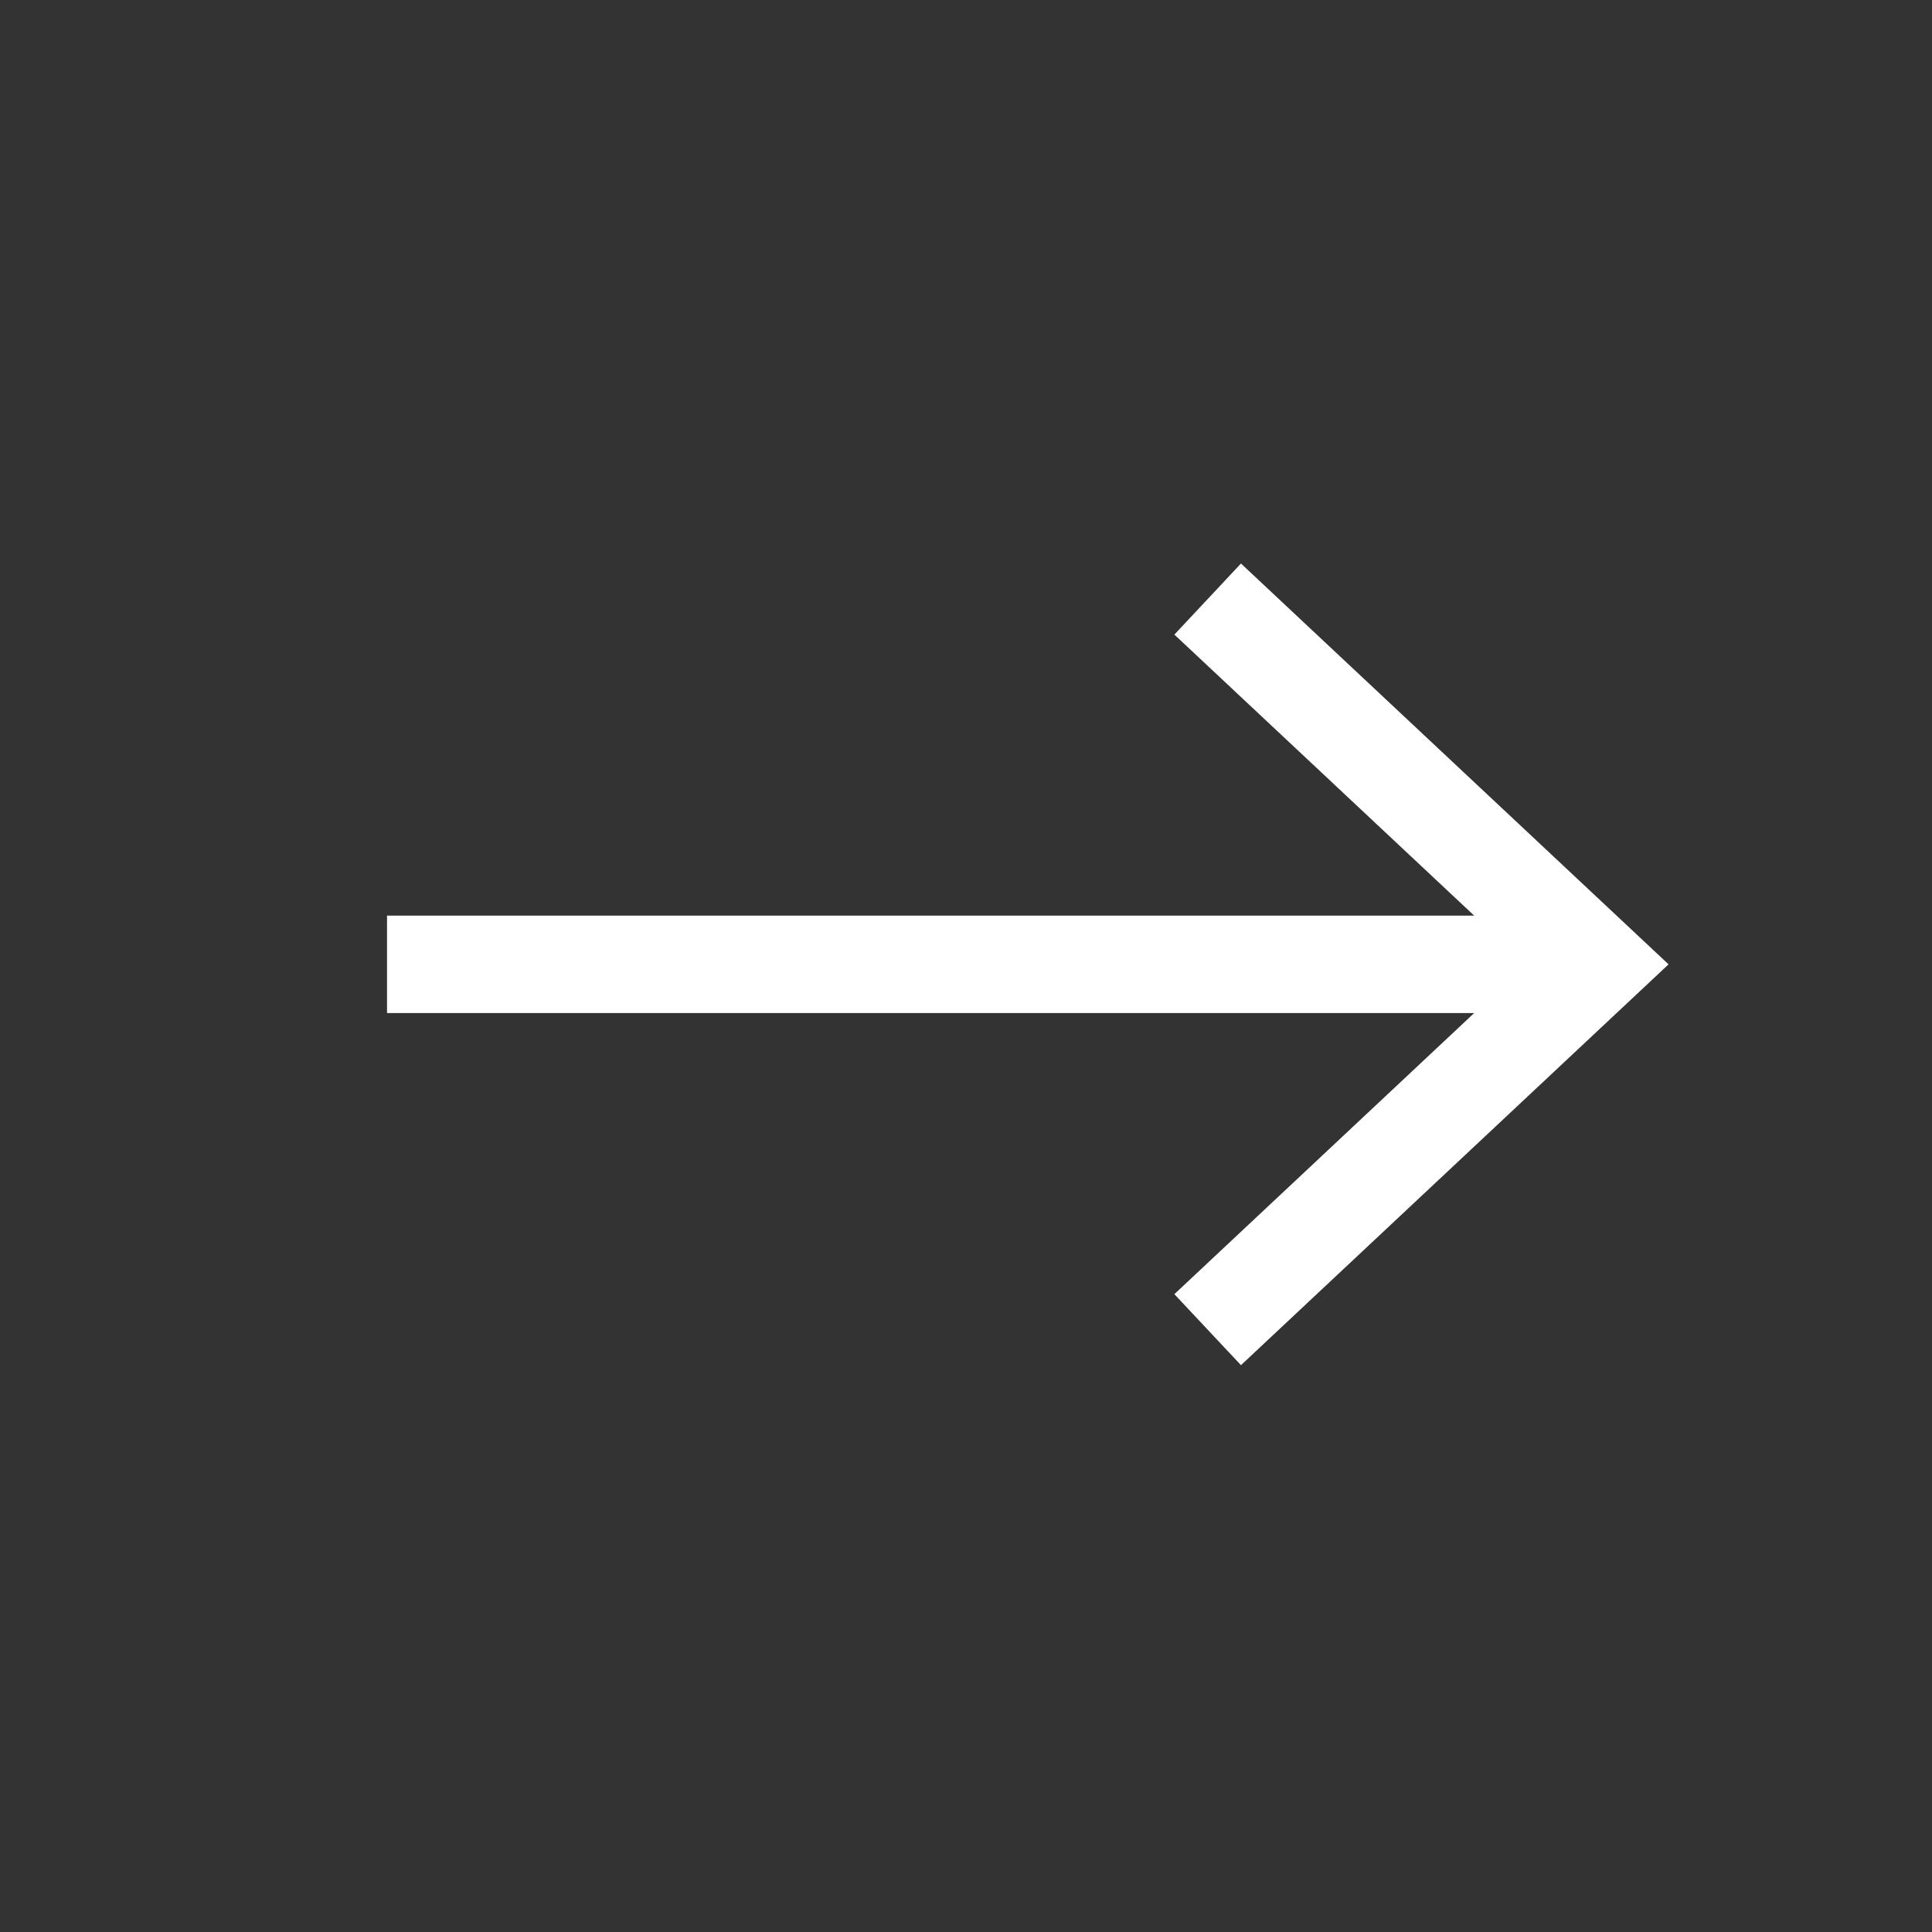
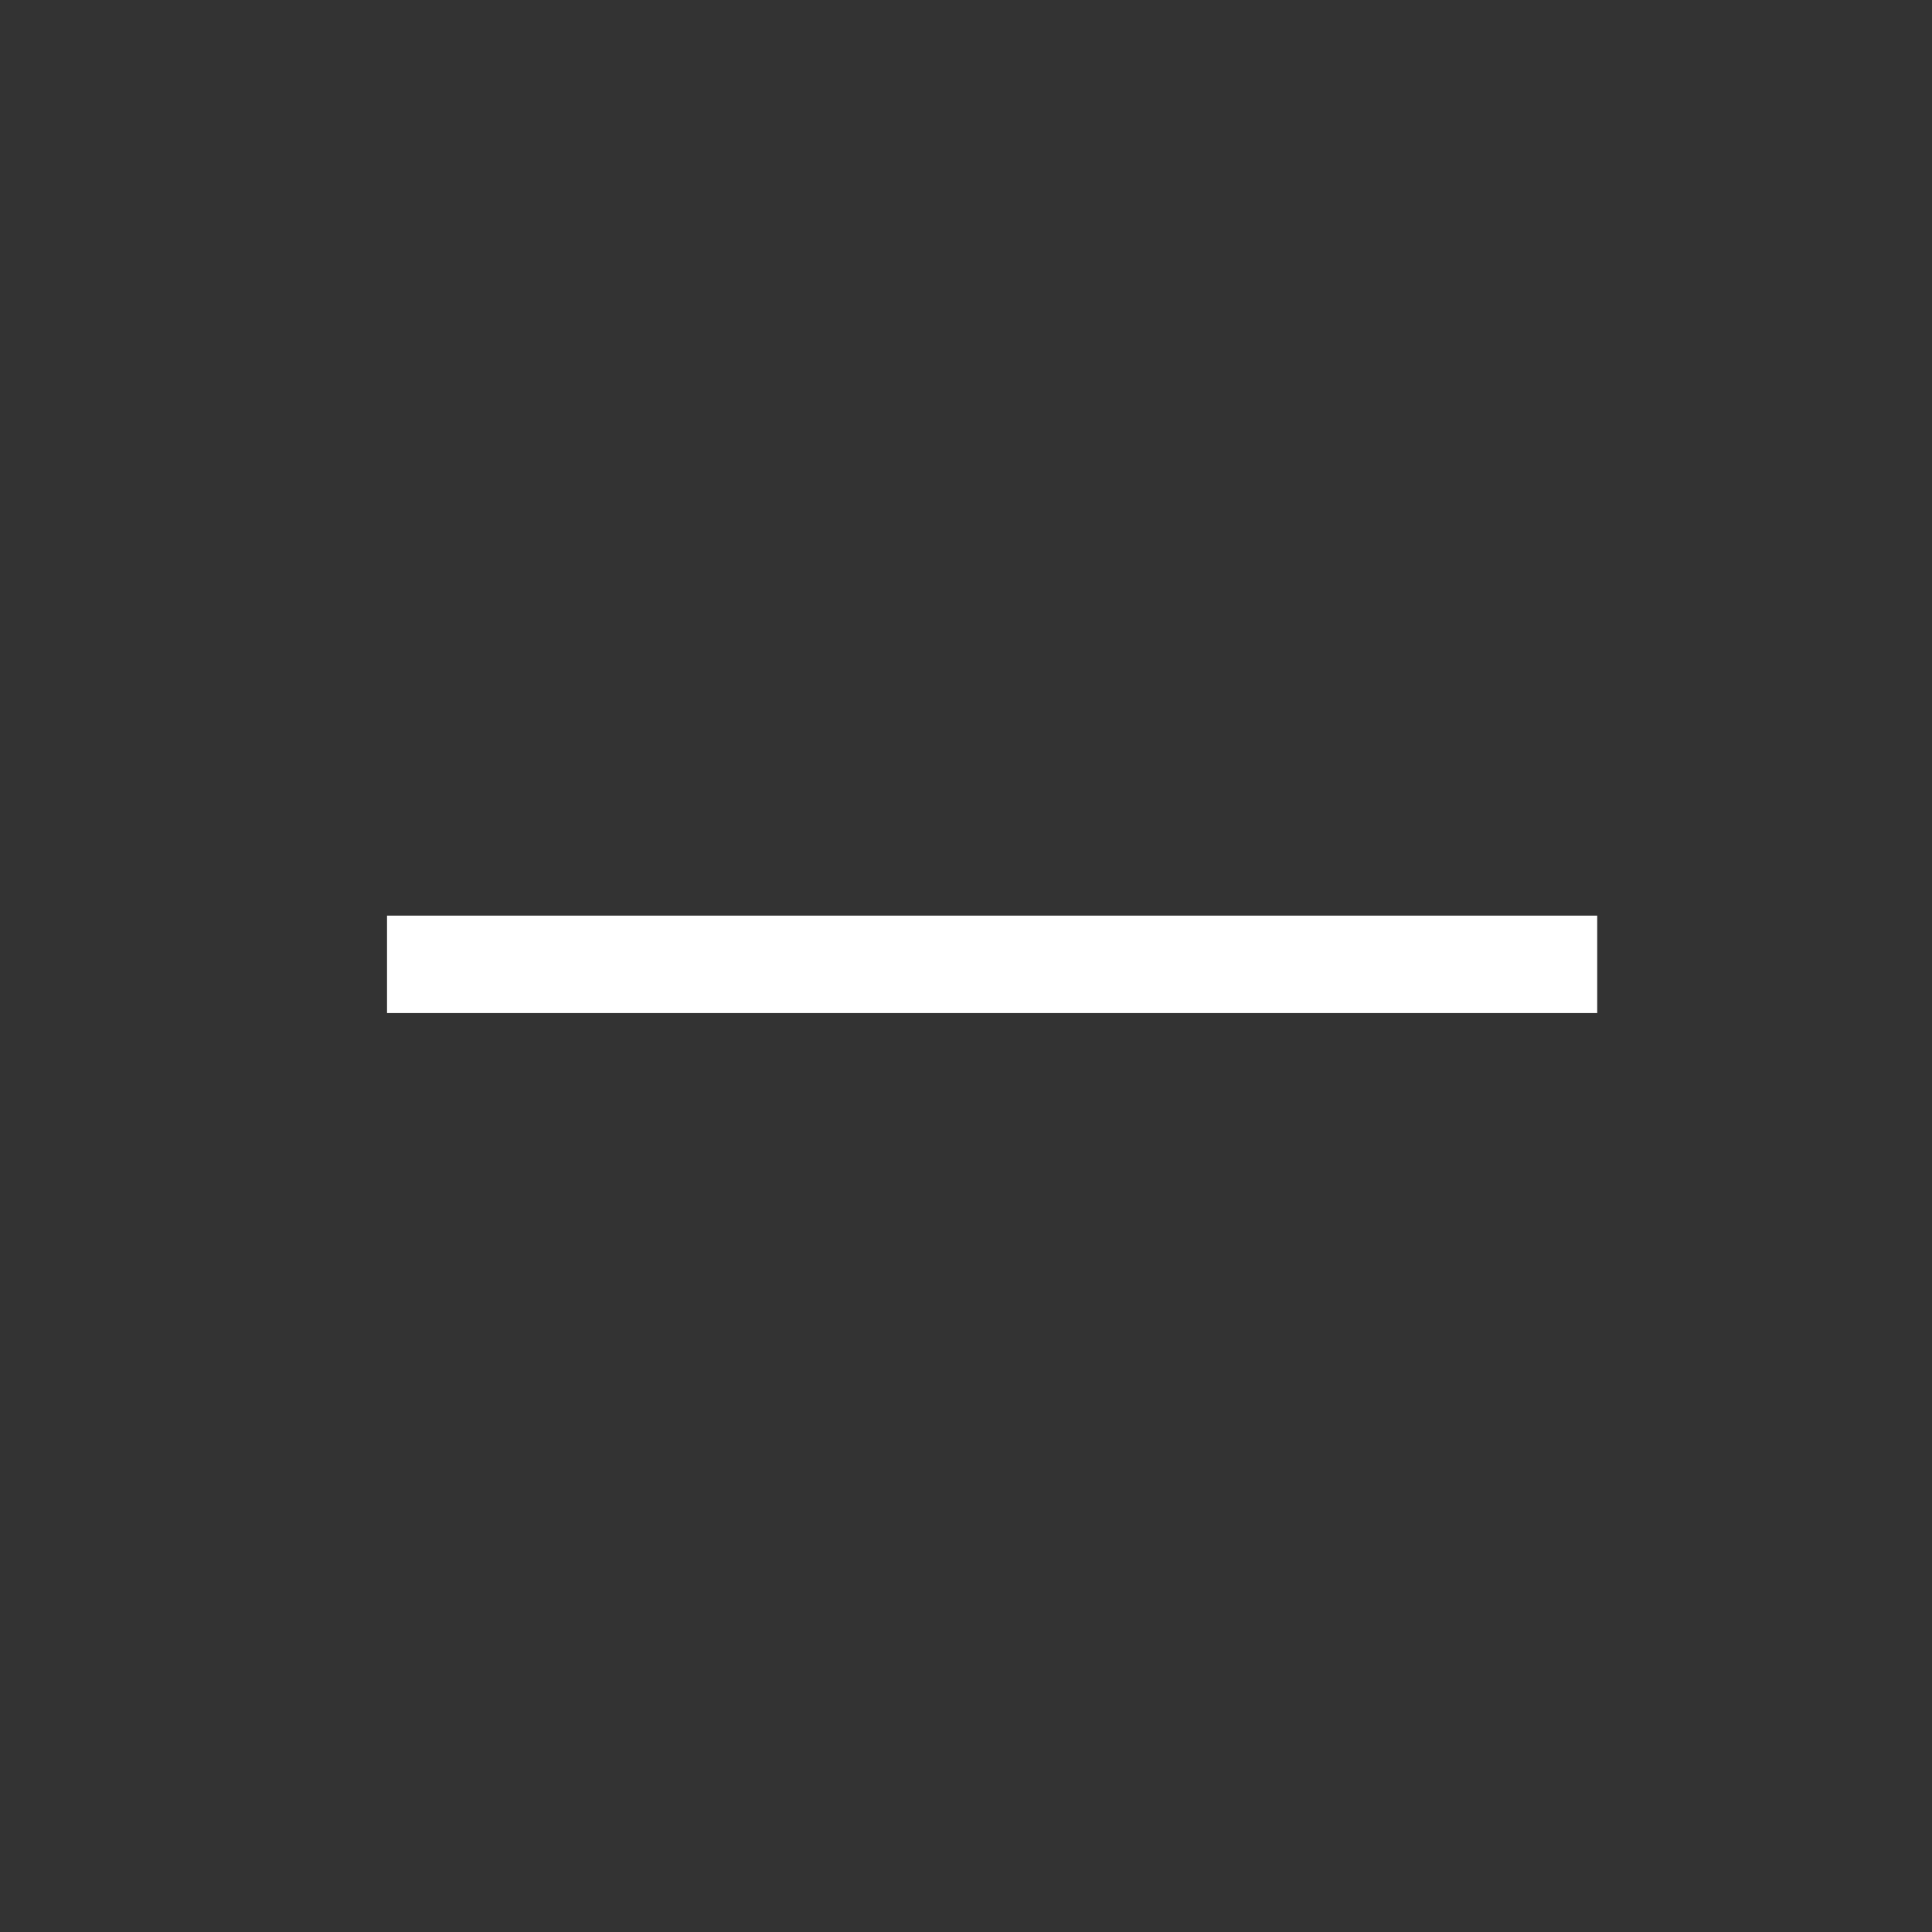
<svg xmlns="http://www.w3.org/2000/svg" width="28" height="28" viewBox="0 0 28 28" fill="none">
  <rect x="0" y="0" width="28" height="28" fill="#333333" stroke="none" />
-   <path fill-rule="evenodd" clip-rule="evenodd" d="M22.118 13.976L17.02 9.197L17.985 8.167L24.182 13.976L17.985 19.785L17.02 18.756L22.118 13.976Z" fill="#fff" />
  <path fill-rule="evenodd" clip-rule="evenodd" d="M5.609 13.27L23.148 13.27V14.682L5.609 14.682V13.27Z" fill="#fff" />
</svg>